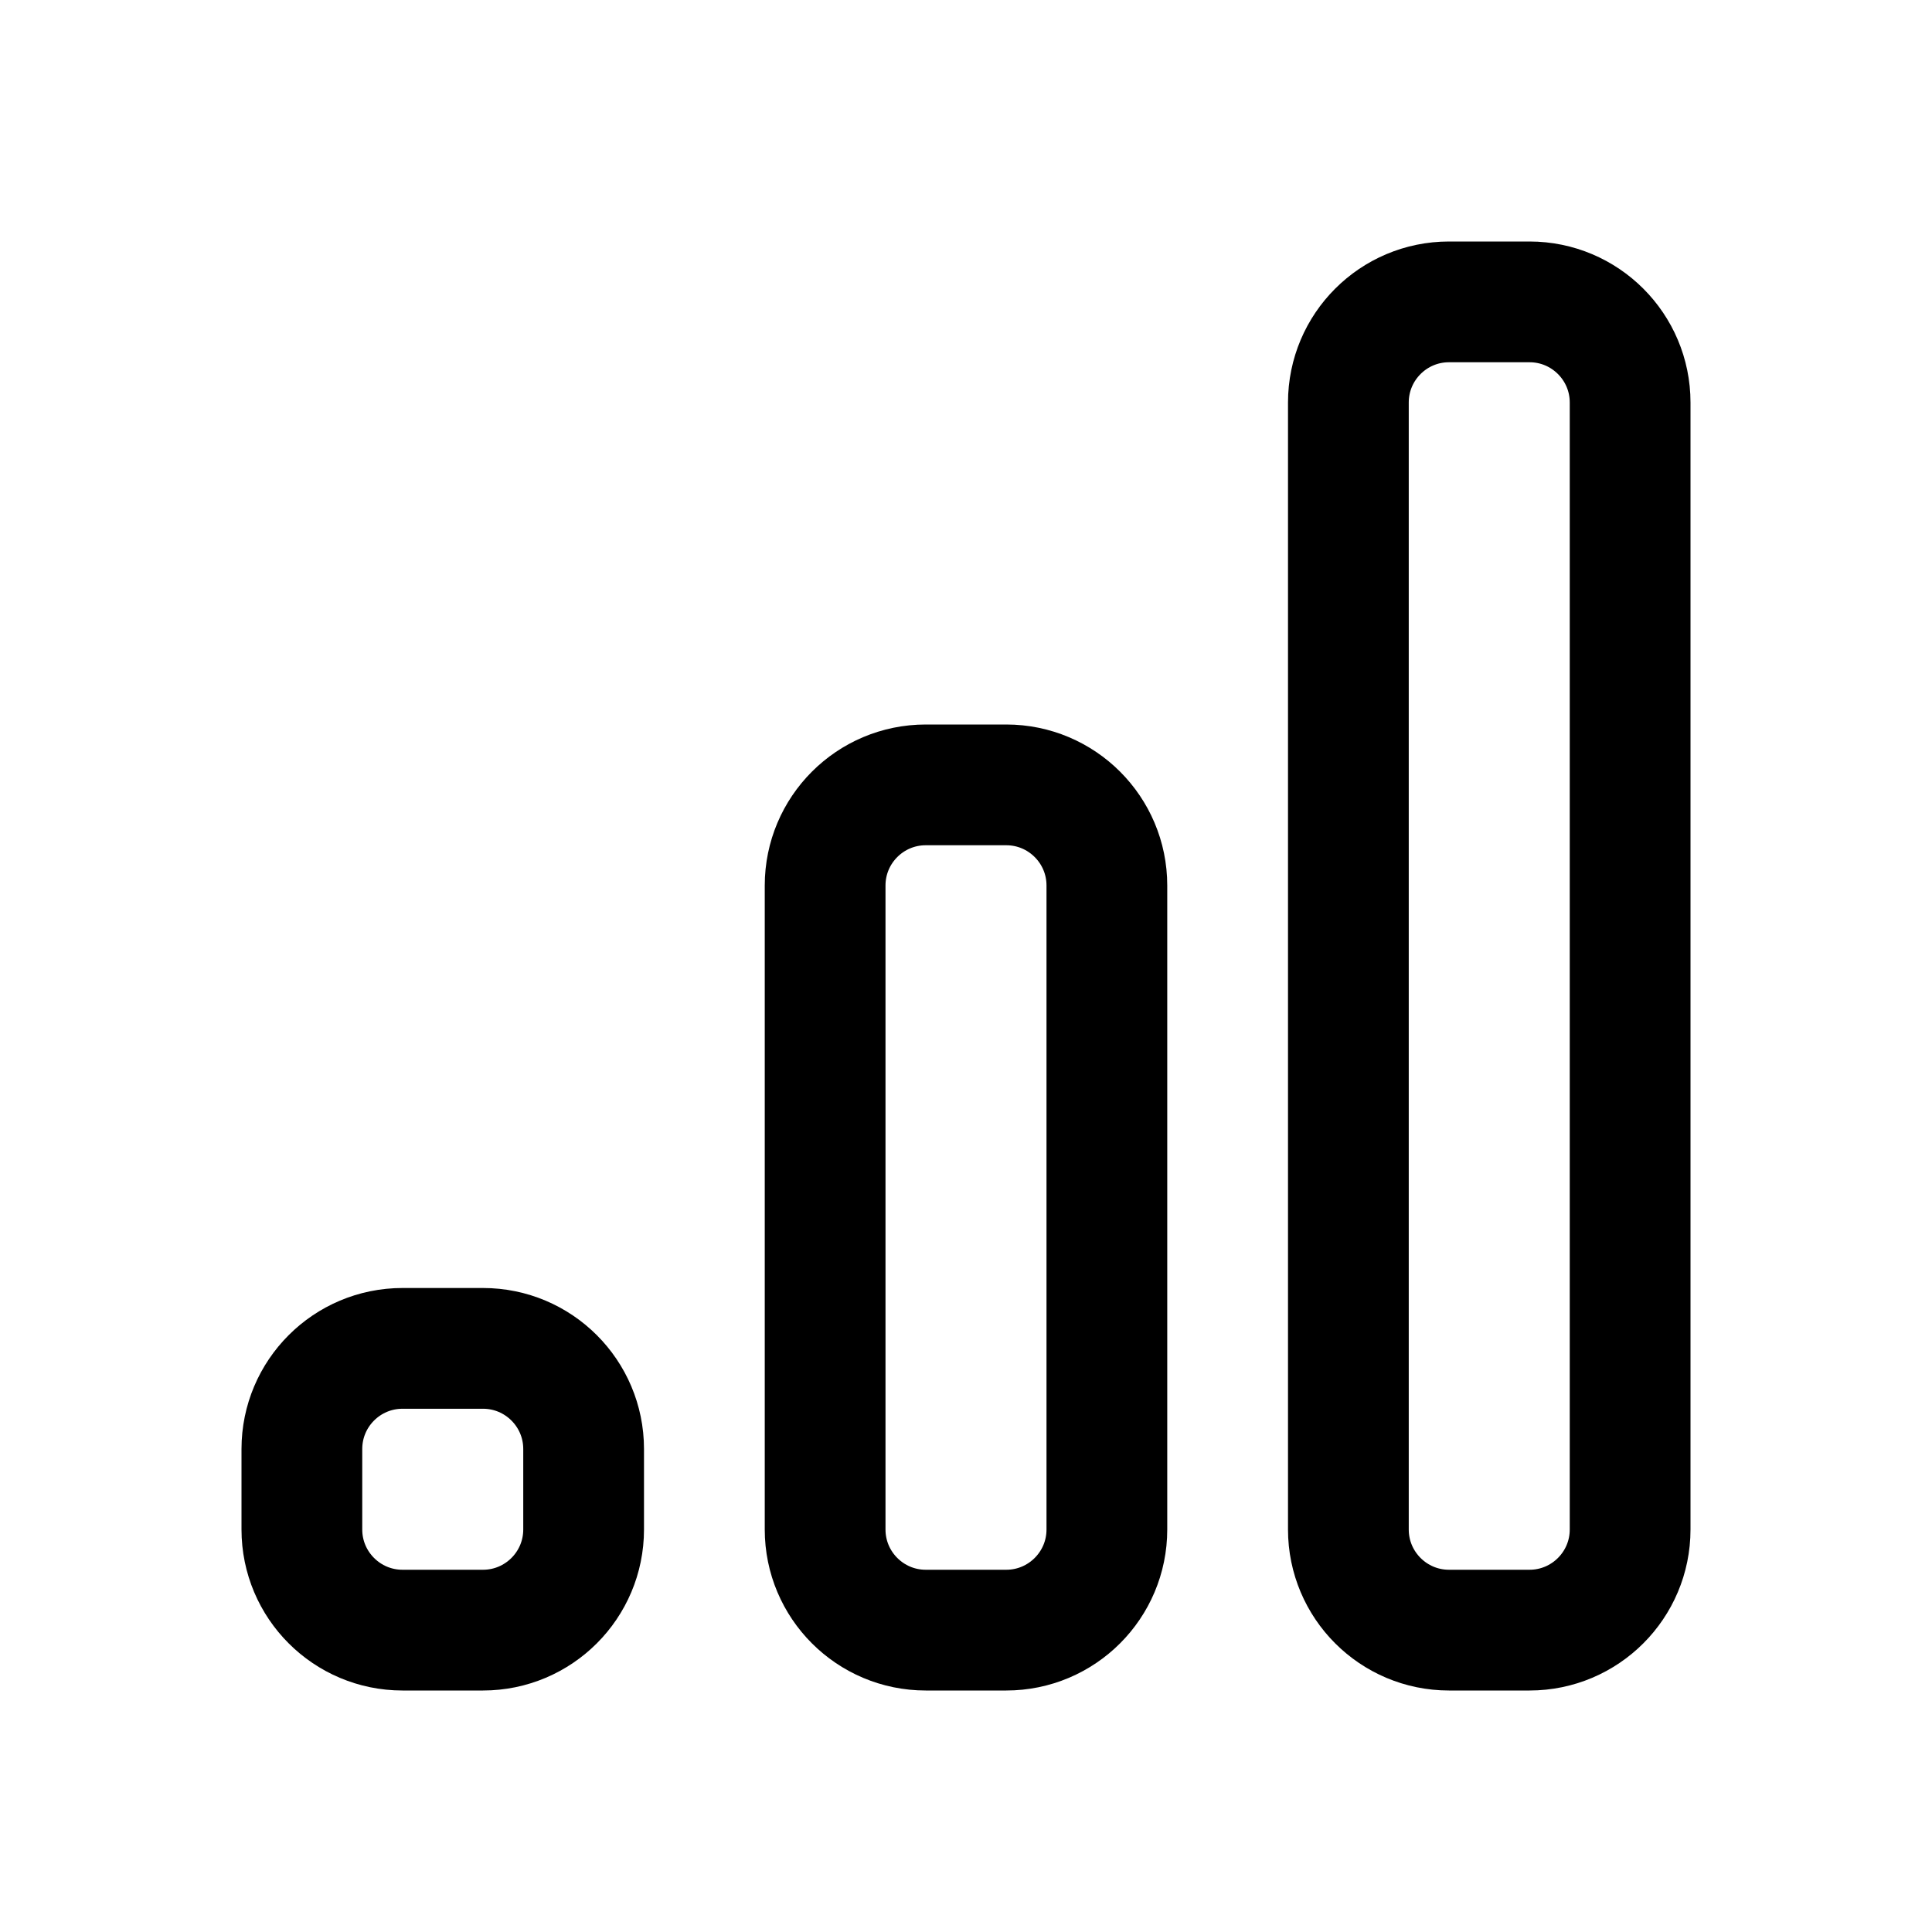
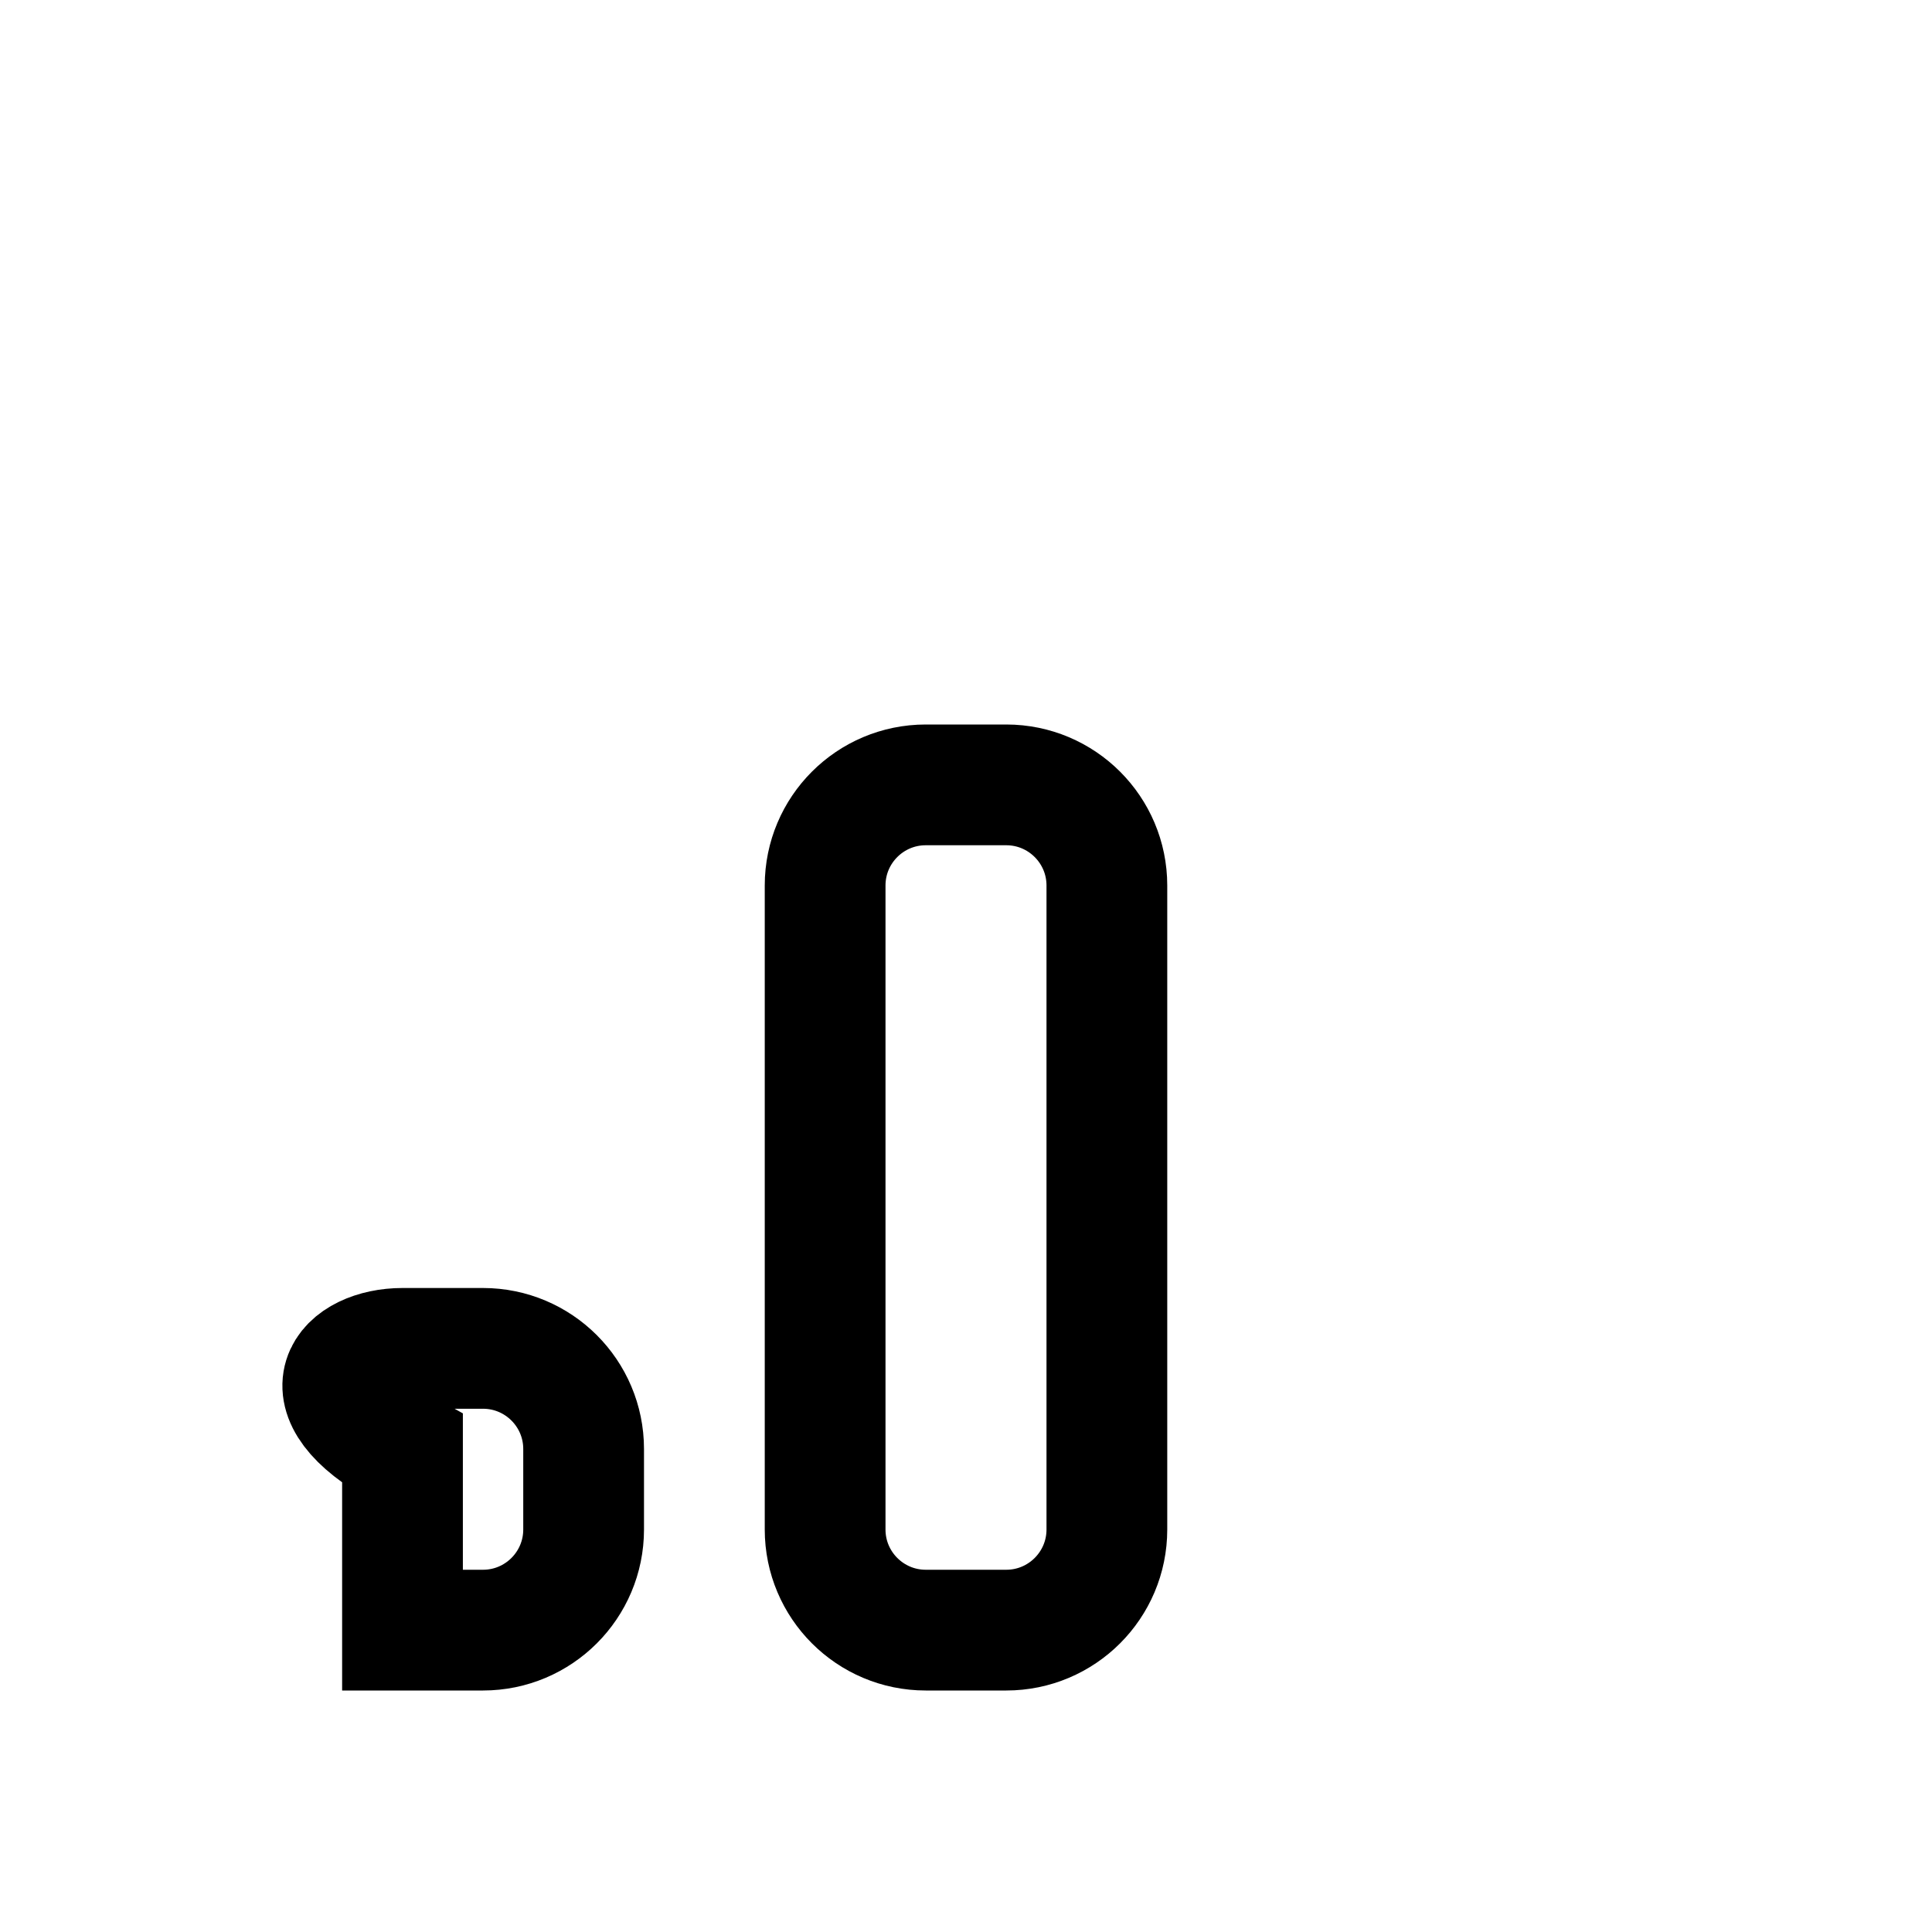
<svg xmlns="http://www.w3.org/2000/svg" width="24" height="24" viewBox="0 0 24 24" fill="none">
-   <path d="M18 3.75H19C19.69 3.75 20.25 4.31 20.25 5V19C20.25 19.69 19.69 20.25 19 20.25H18C17.31 20.25 16.75 19.69 16.75 19V5C16.75 4.31 17.31 3.75 18 3.75Z" stroke="black" stroke-width="1.5" />
  <path d="M11.5 9.75H12.5C13.19 9.75 13.75 10.31 13.75 11V19C13.75 19.69 13.19 20.25 12.5 20.25H11.5C10.81 20.25 10.25 19.69 10.25 19V11C10.25 10.31 10.81 9.75 11.5 9.75Z" stroke="black" stroke-width="1.5" />
-   <path d="M5 16.75H6C6.69 16.75 7.25 17.31 7.25 18V19C7.25 19.69 6.69 20.25 6 20.25H5C4.31 20.25 3.75 19.69 3.75 19V18C3.75 17.31 4.31 16.75 5 16.75Z" stroke="black" stroke-width="1.5" />
+   <path d="M5 16.75H6C6.69 16.75 7.25 17.31 7.25 18V19C7.25 19.69 6.69 20.25 6 20.25H5V18C3.75 17.31 4.31 16.75 5 16.75Z" stroke="black" stroke-width="1.5" />
</svg>